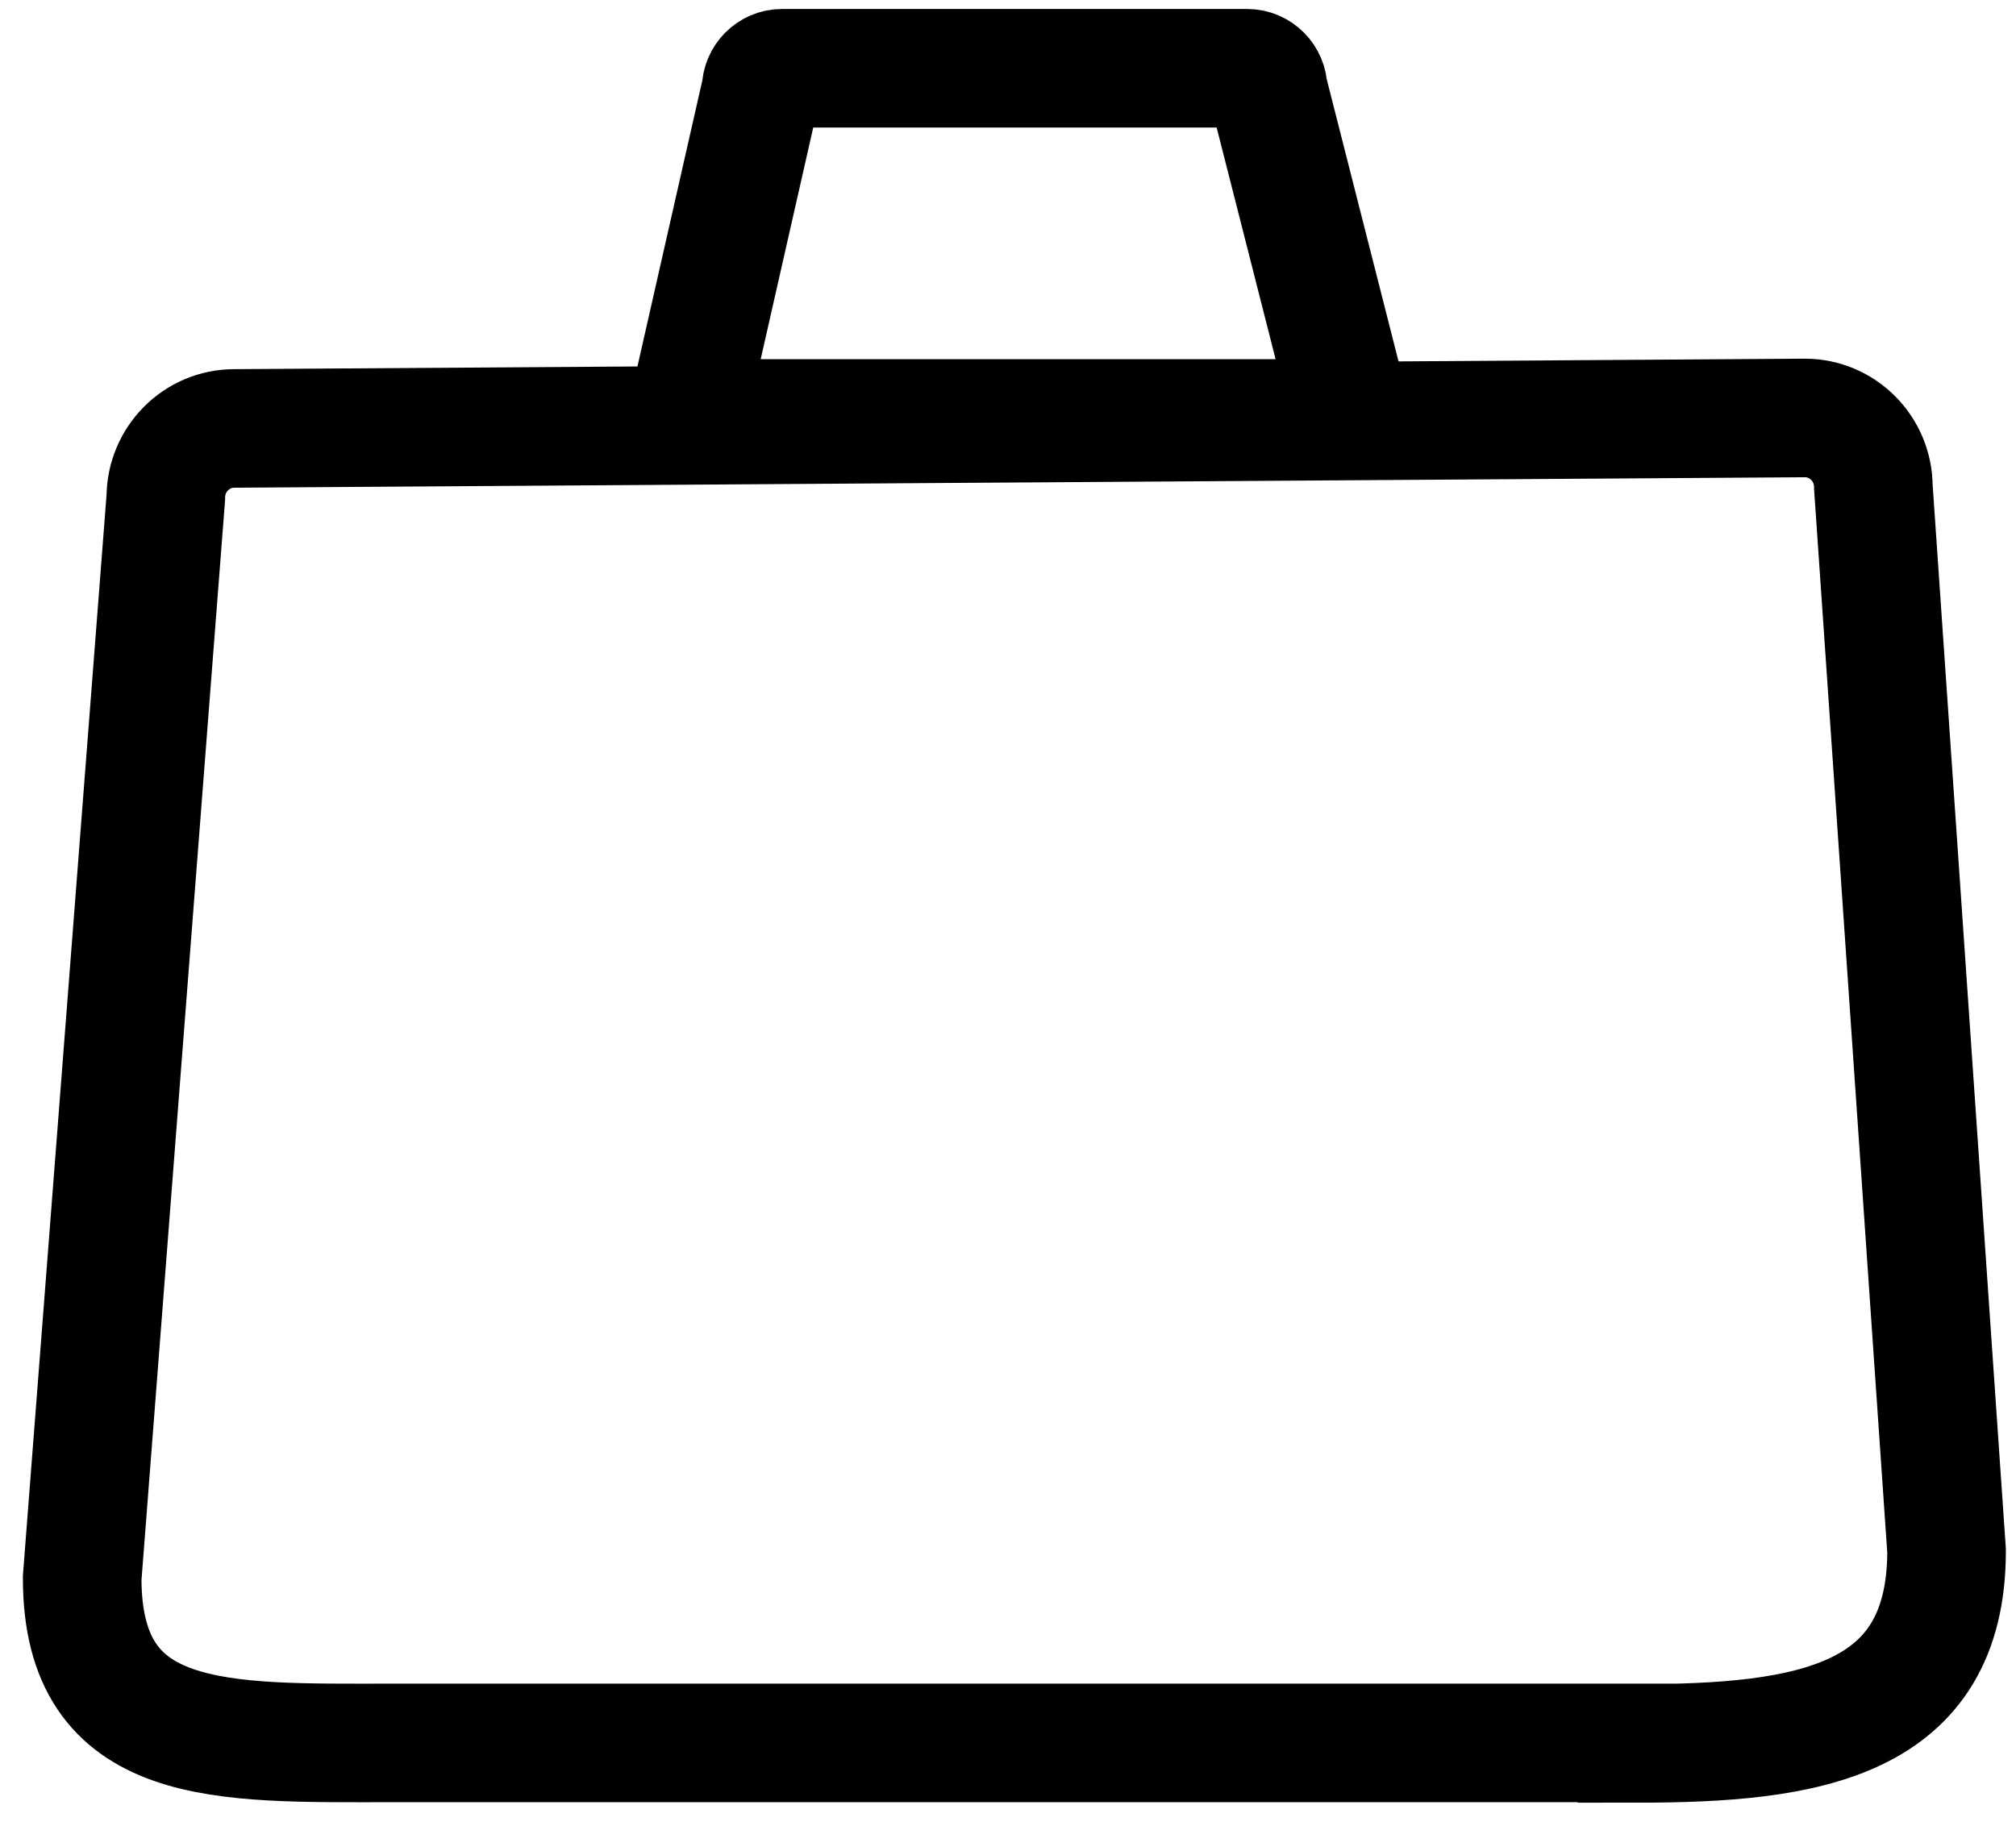
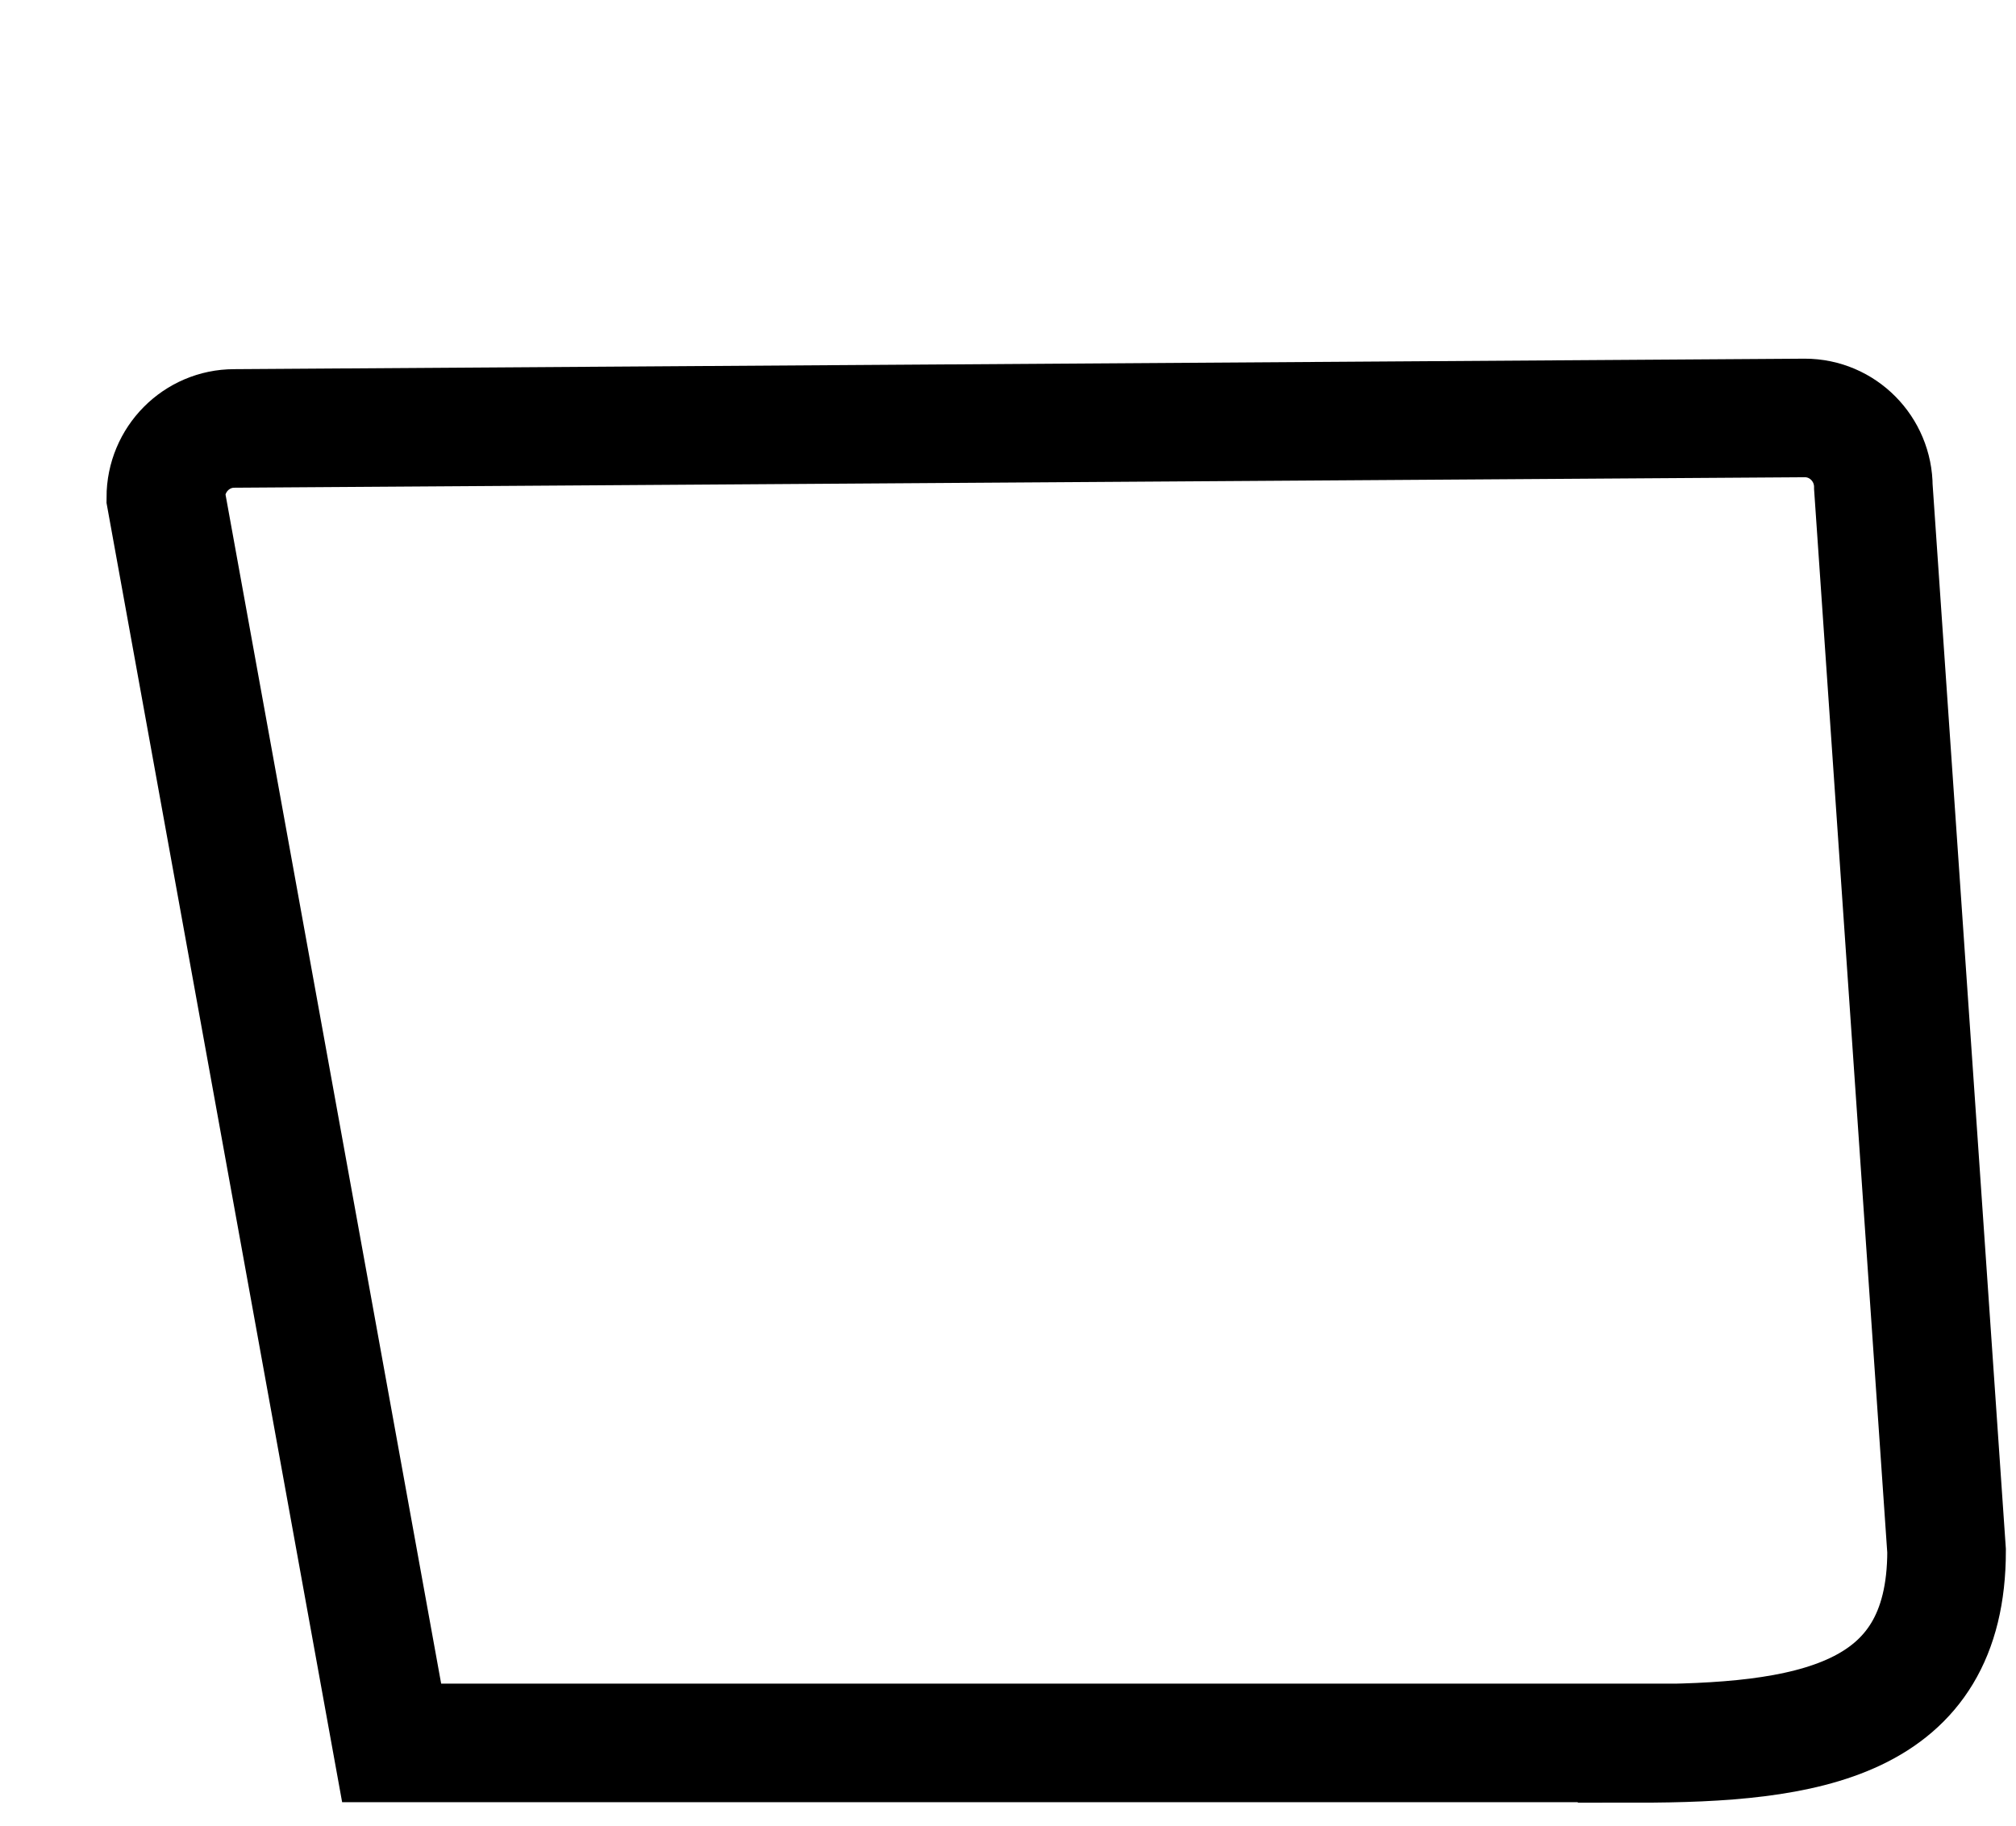
<svg xmlns="http://www.w3.org/2000/svg" width="85" height="77" viewBox="0 0 85 77" fill="none">
-   <path d="M69.025 73.506H16.513C9.342 73.506 3.465 73.787 3.465 66.554L6.991 20.983C6.991 19.375 8.286 18.069 9.879 18.069L76.097 17.627C77.691 17.627 78.986 18.933 78.986 20.541L82.073 65.408C82.073 72.642 76.197 73.526 69.025 73.526V73.506Z" stroke="black" stroke-width="5" stroke-miterlimit="10" stroke-linecap="round" />
-   <path d="M32.987 2.879H52.59C53.068 2.879 53.466 3.281 53.466 3.763L56.773 16.763C56.773 17.245 56.375 17.647 55.897 17.647H30.019C29.541 17.647 29.143 17.245 29.143 16.763L32.091 3.763C32.091 3.281 32.489 2.879 32.967 2.879H32.987Z" stroke="black" stroke-width="5" stroke-miterlimit="10" stroke-linecap="round" />
+   <path d="M69.025 73.506H16.513L6.991 20.983C6.991 19.375 8.286 18.069 9.879 18.069L76.097 17.627C77.691 17.627 78.986 18.933 78.986 20.541L82.073 65.408C82.073 72.642 76.197 73.526 69.025 73.526V73.506Z" stroke="black" stroke-width="5" stroke-miterlimit="10" stroke-linecap="round" />
</svg>